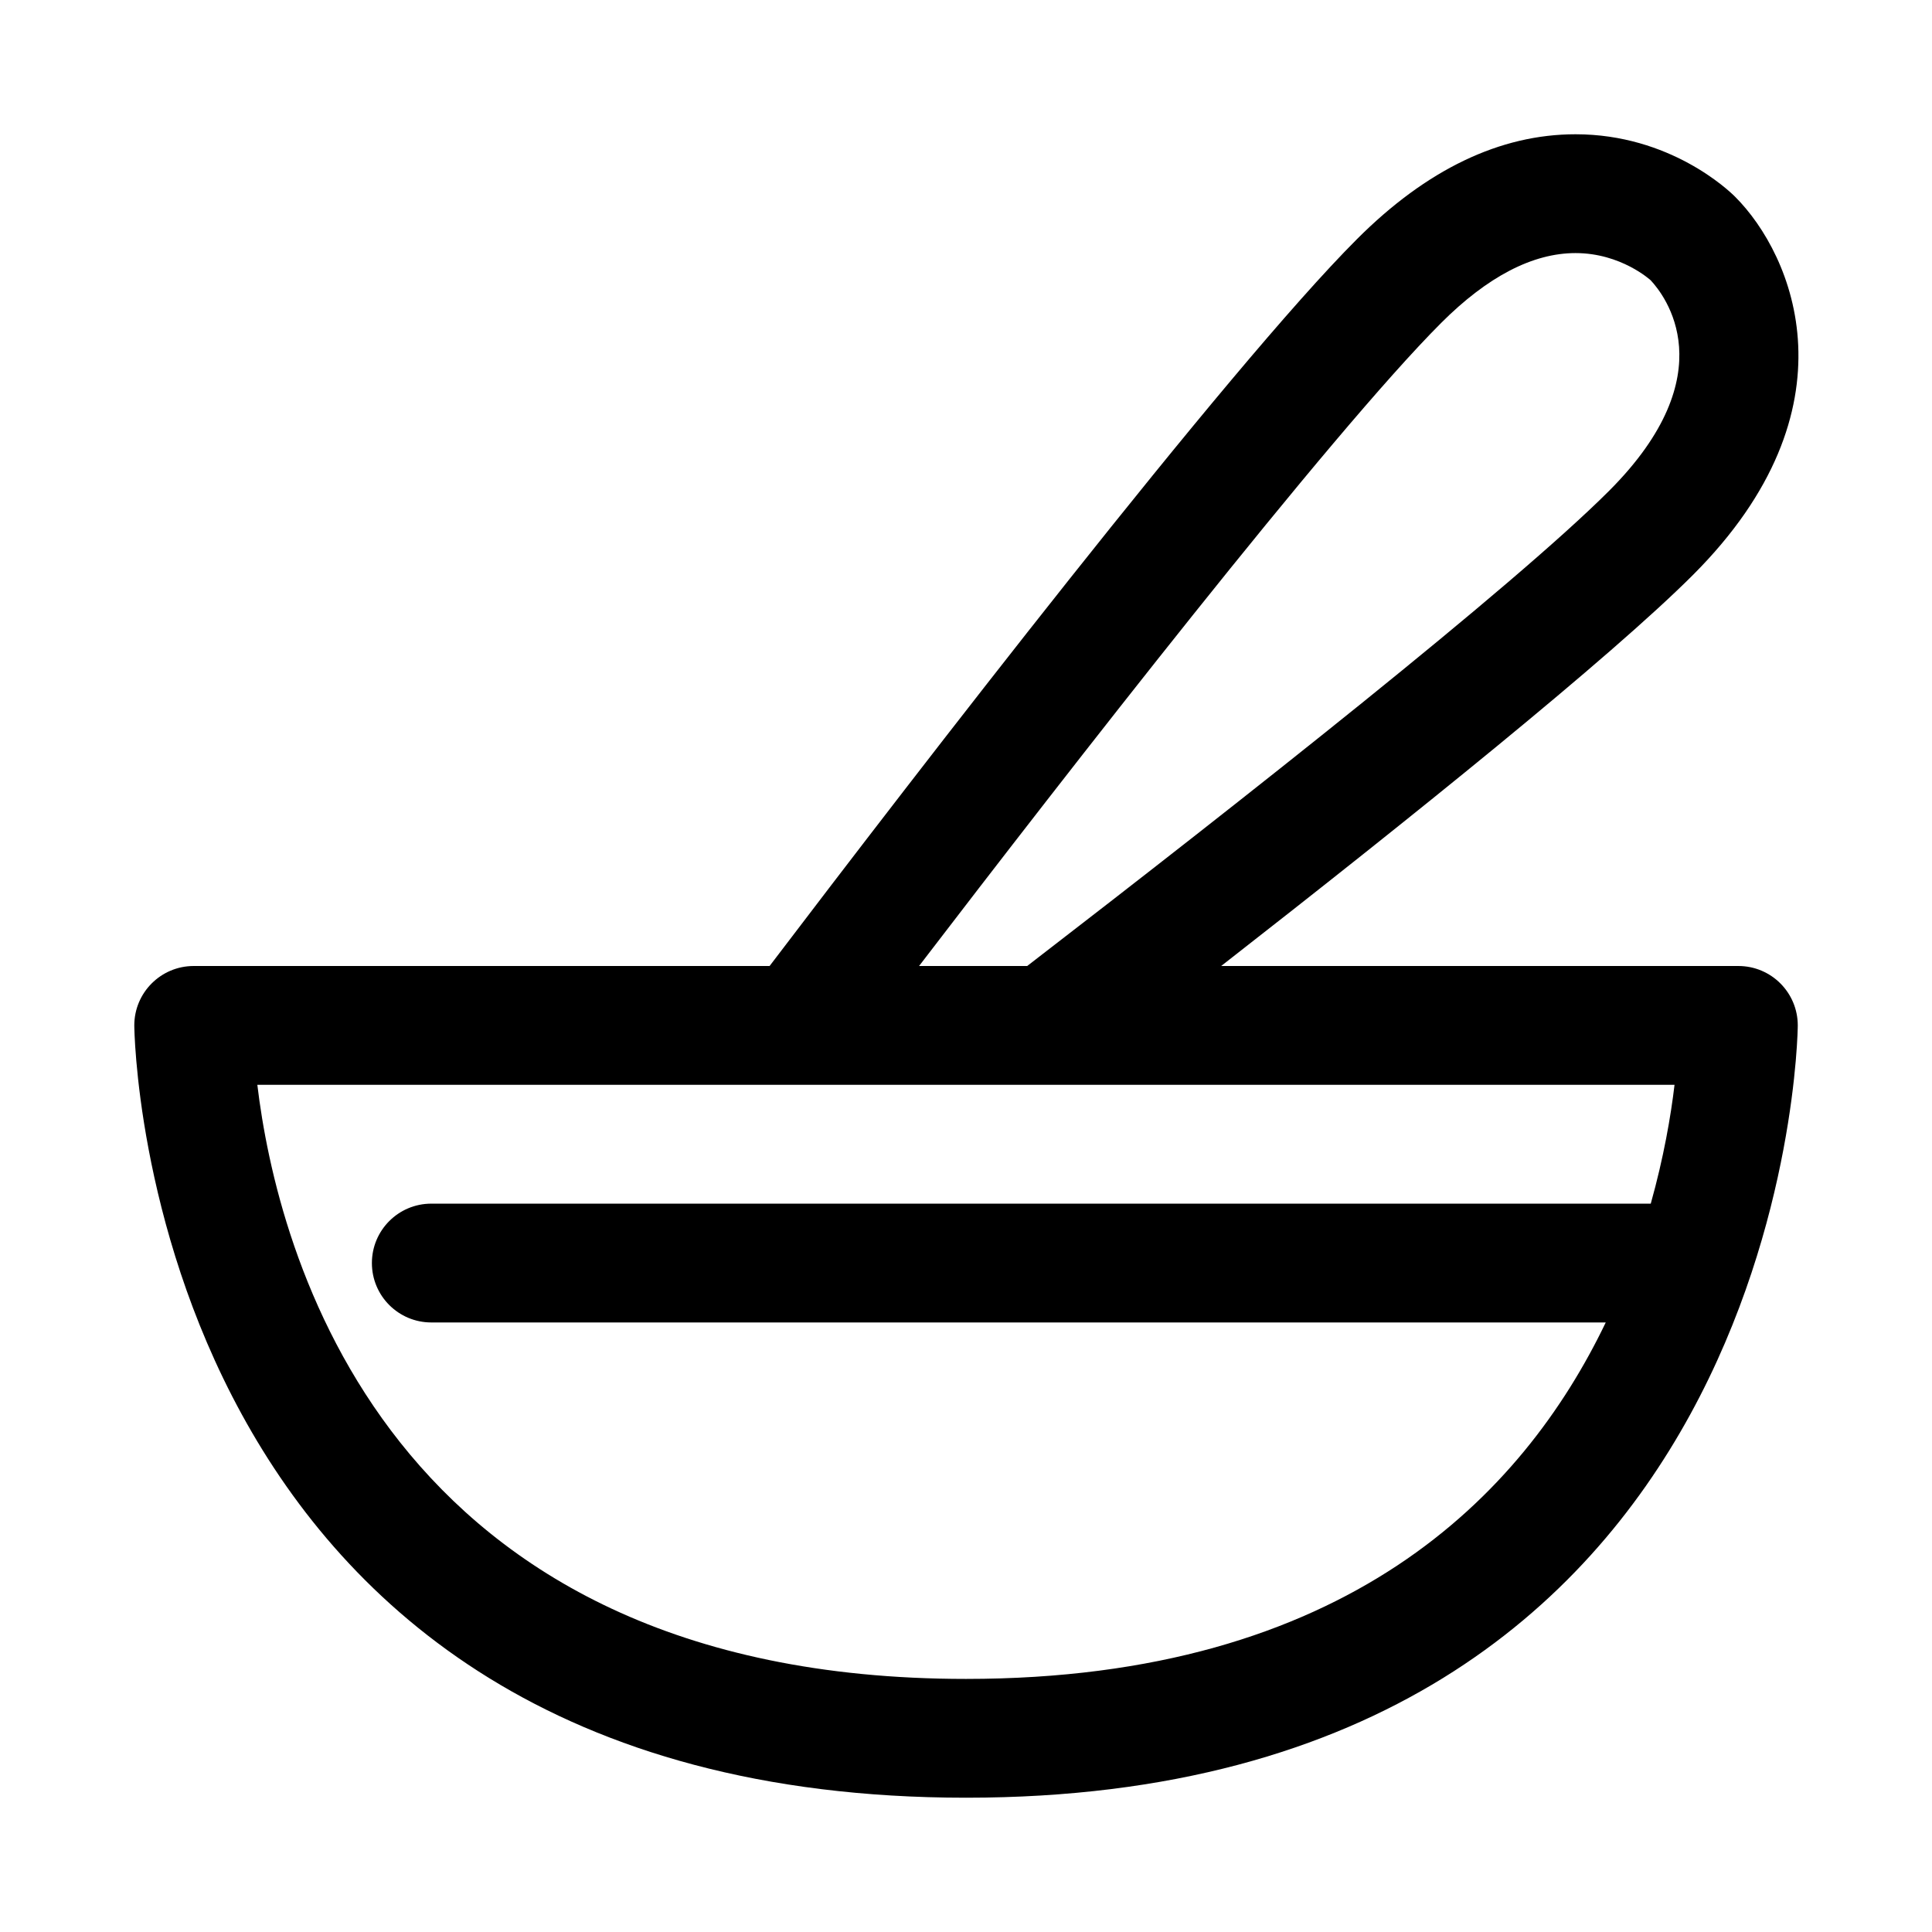
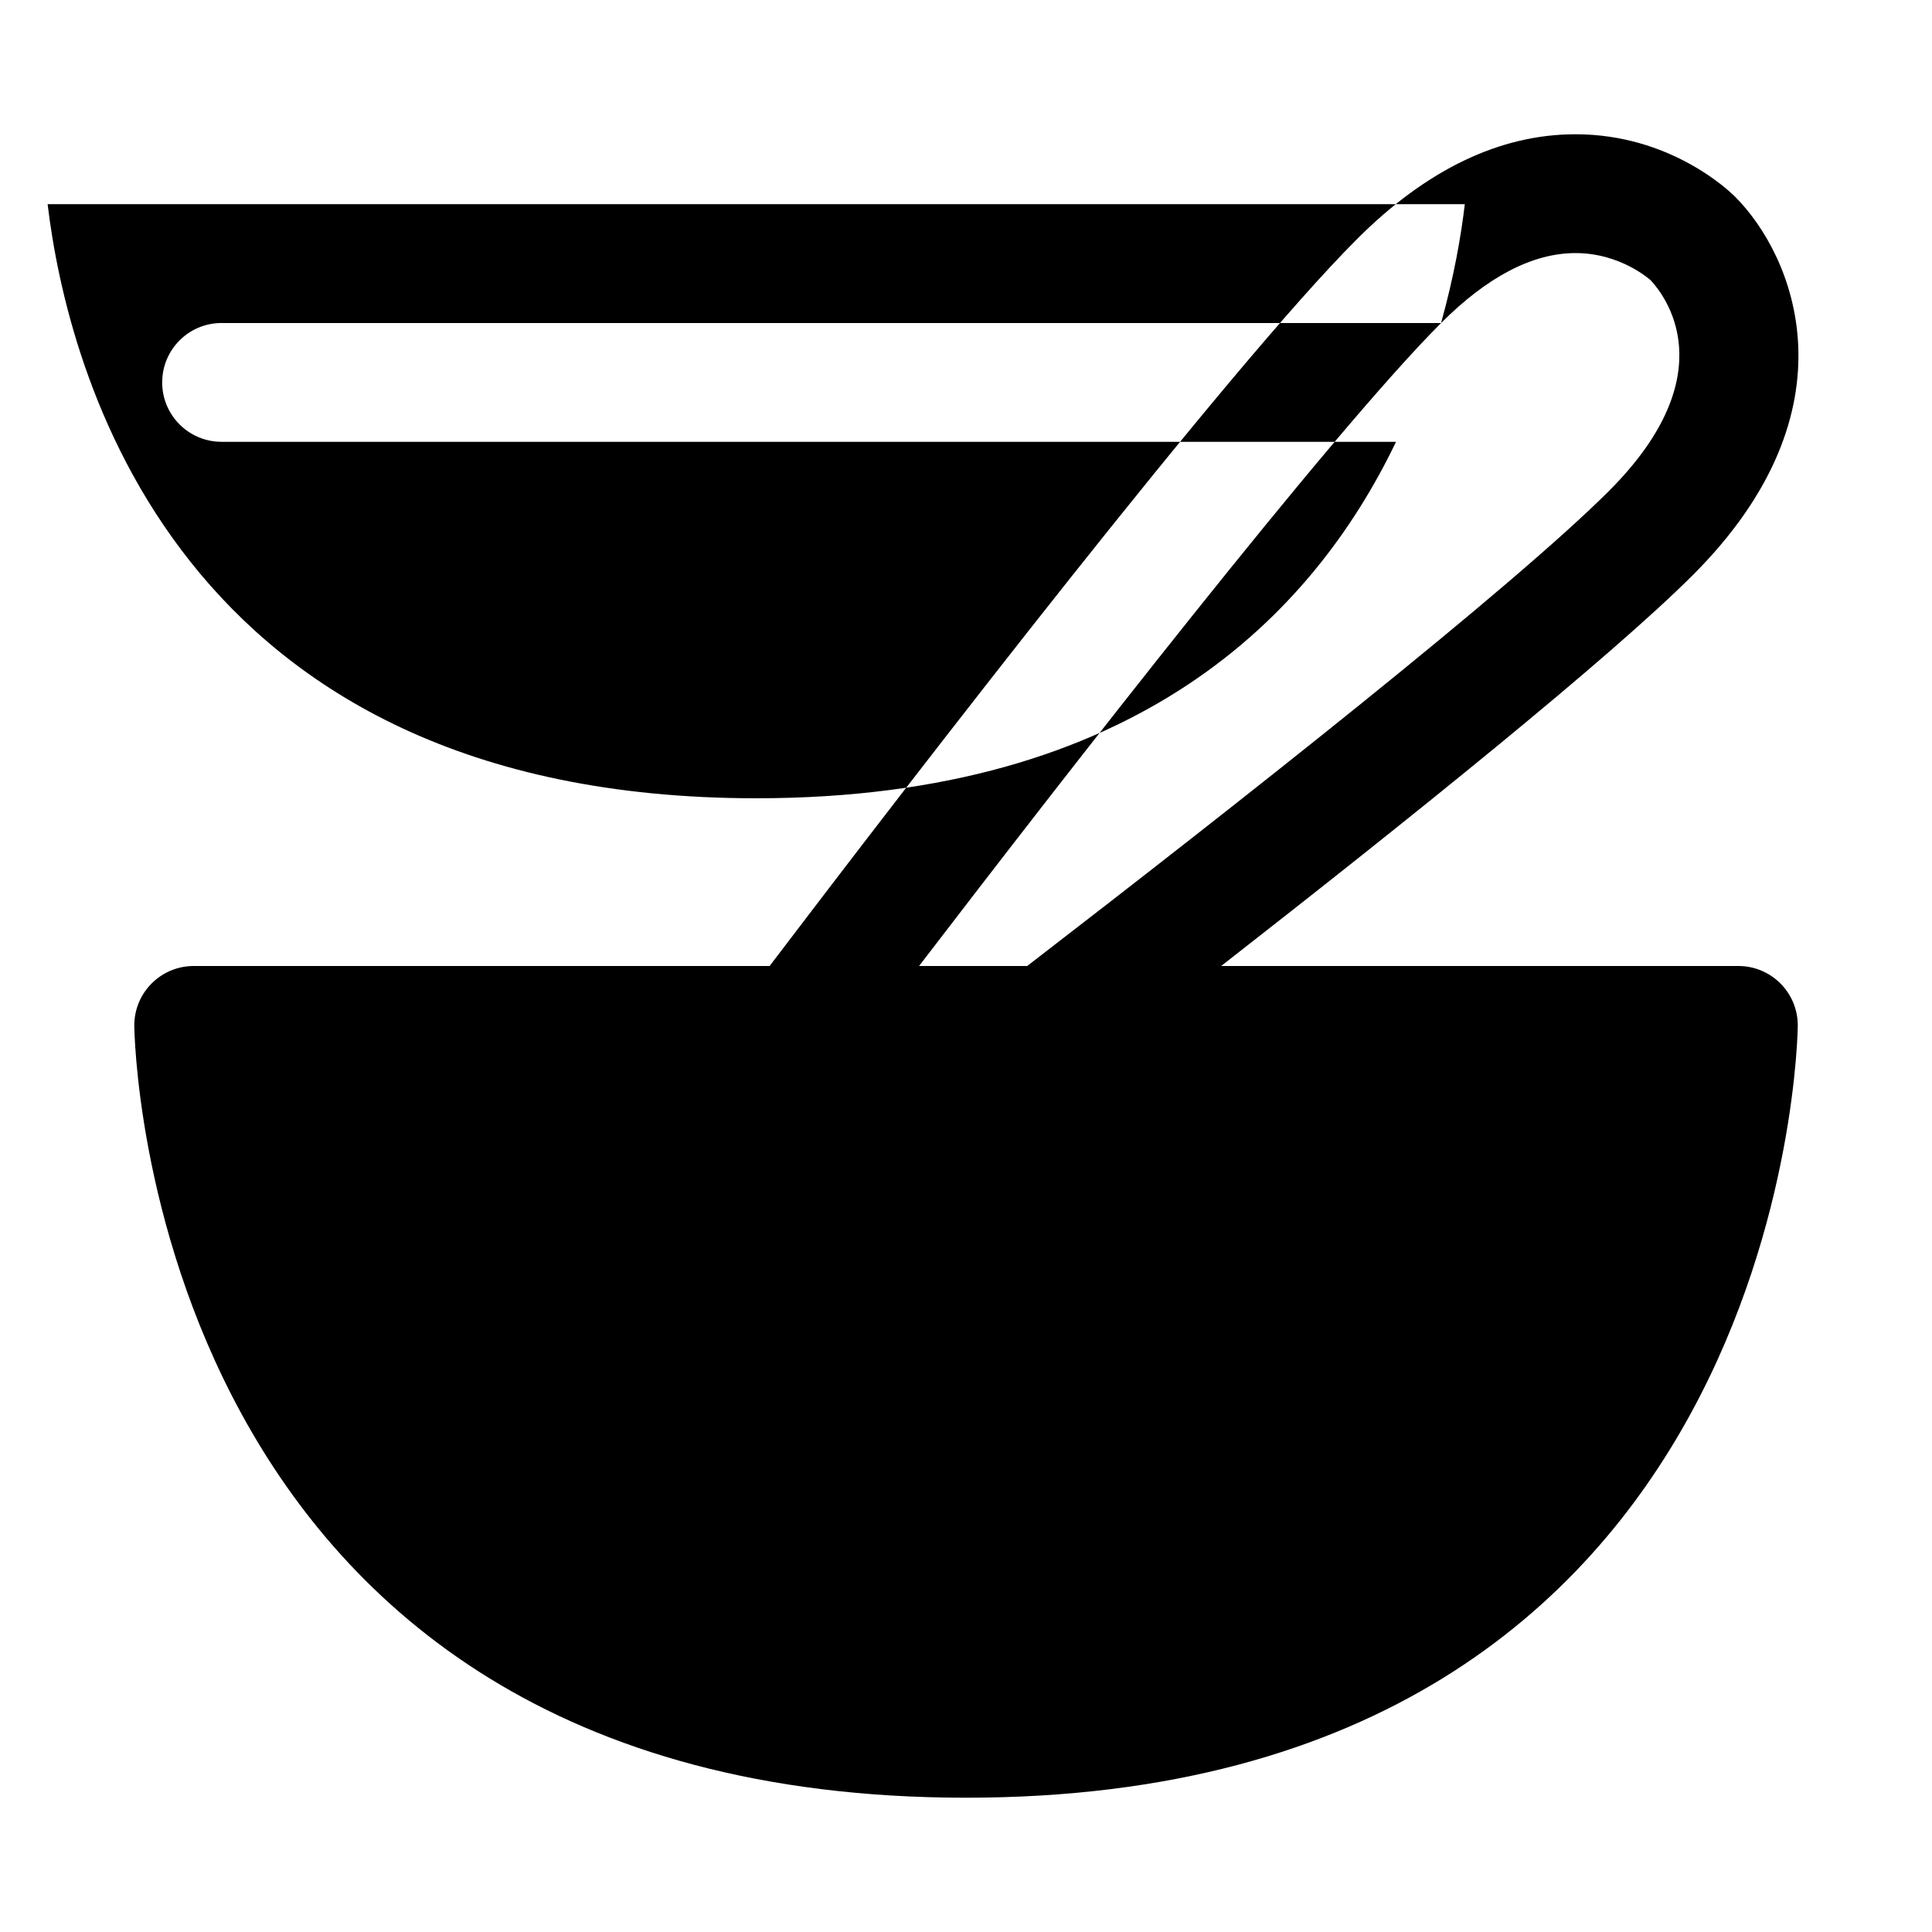
<svg xmlns="http://www.w3.org/2000/svg" fill="#000000" width="800px" height="800px" version="1.1" viewBox="144 144 512 512">
-   <path d="m604.67 400h-137.05c50.223-39.172 103.03-81.648 125.04-103.64 44.051-44.051 26.574-84.797 11.18-100.2-1.688-1.699-17.289-16.578-42.309-16.578-20.012 0-39.484 9.336-57.891 27.758-34.305 34.289-116.98 141.73-155.69 192.66h-152.62c-8.691 0-15.742 7.055-15.742 15.742 0 2.047 2.519 204.67 220.42 204.67s220.42-202.62 220.42-204.67c-0.004-8.691-7.039-15.742-15.746-15.742zm-78.77-170.4c12.297-12.297 24.277-18.531 35.629-18.531 12.105 0 19.883 7.195 19.902 7.195 3.621 3.856 20.152 24.641-11.02 55.828-25.664 25.633-97.078 81.898-154.2 125.91h-28.652c38.902-50.809 108.96-141 138.34-170.4zm55.578 233.38h-323.18c-8.691 0-15.742 7.039-15.742 15.742 0 8.707 7.055 15.742 15.742 15.742h311.24c-21.965 45.785-68.816 94.465-169.55 94.465-154.48 0-182.66-114.52-187.79-157.44h375.57c-0.977 8.281-2.863 19.238-6.297 31.488z" />
+   <path d="m604.67 400h-137.05c50.223-39.172 103.03-81.648 125.04-103.64 44.051-44.051 26.574-84.797 11.18-100.2-1.688-1.699-17.289-16.578-42.309-16.578-20.012 0-39.484 9.336-57.891 27.758-34.305 34.289-116.98 141.73-155.69 192.66h-152.62c-8.691 0-15.742 7.055-15.742 15.742 0 2.047 2.519 204.67 220.42 204.67s220.42-202.62 220.42-204.67c-0.004-8.691-7.039-15.742-15.746-15.742zm-78.77-170.4c12.297-12.297 24.277-18.531 35.629-18.531 12.105 0 19.883 7.195 19.902 7.195 3.621 3.856 20.152 24.641-11.02 55.828-25.664 25.633-97.078 81.898-154.2 125.91h-28.652c38.902-50.809 108.96-141 138.34-170.4zh-323.18c-8.691 0-15.742 7.039-15.742 15.742 0 8.707 7.055 15.742 15.742 15.742h311.24c-21.965 45.785-68.816 94.465-169.55 94.465-154.48 0-182.66-114.52-187.79-157.44h375.57c-0.977 8.281-2.863 19.238-6.297 31.488z" />
</svg>